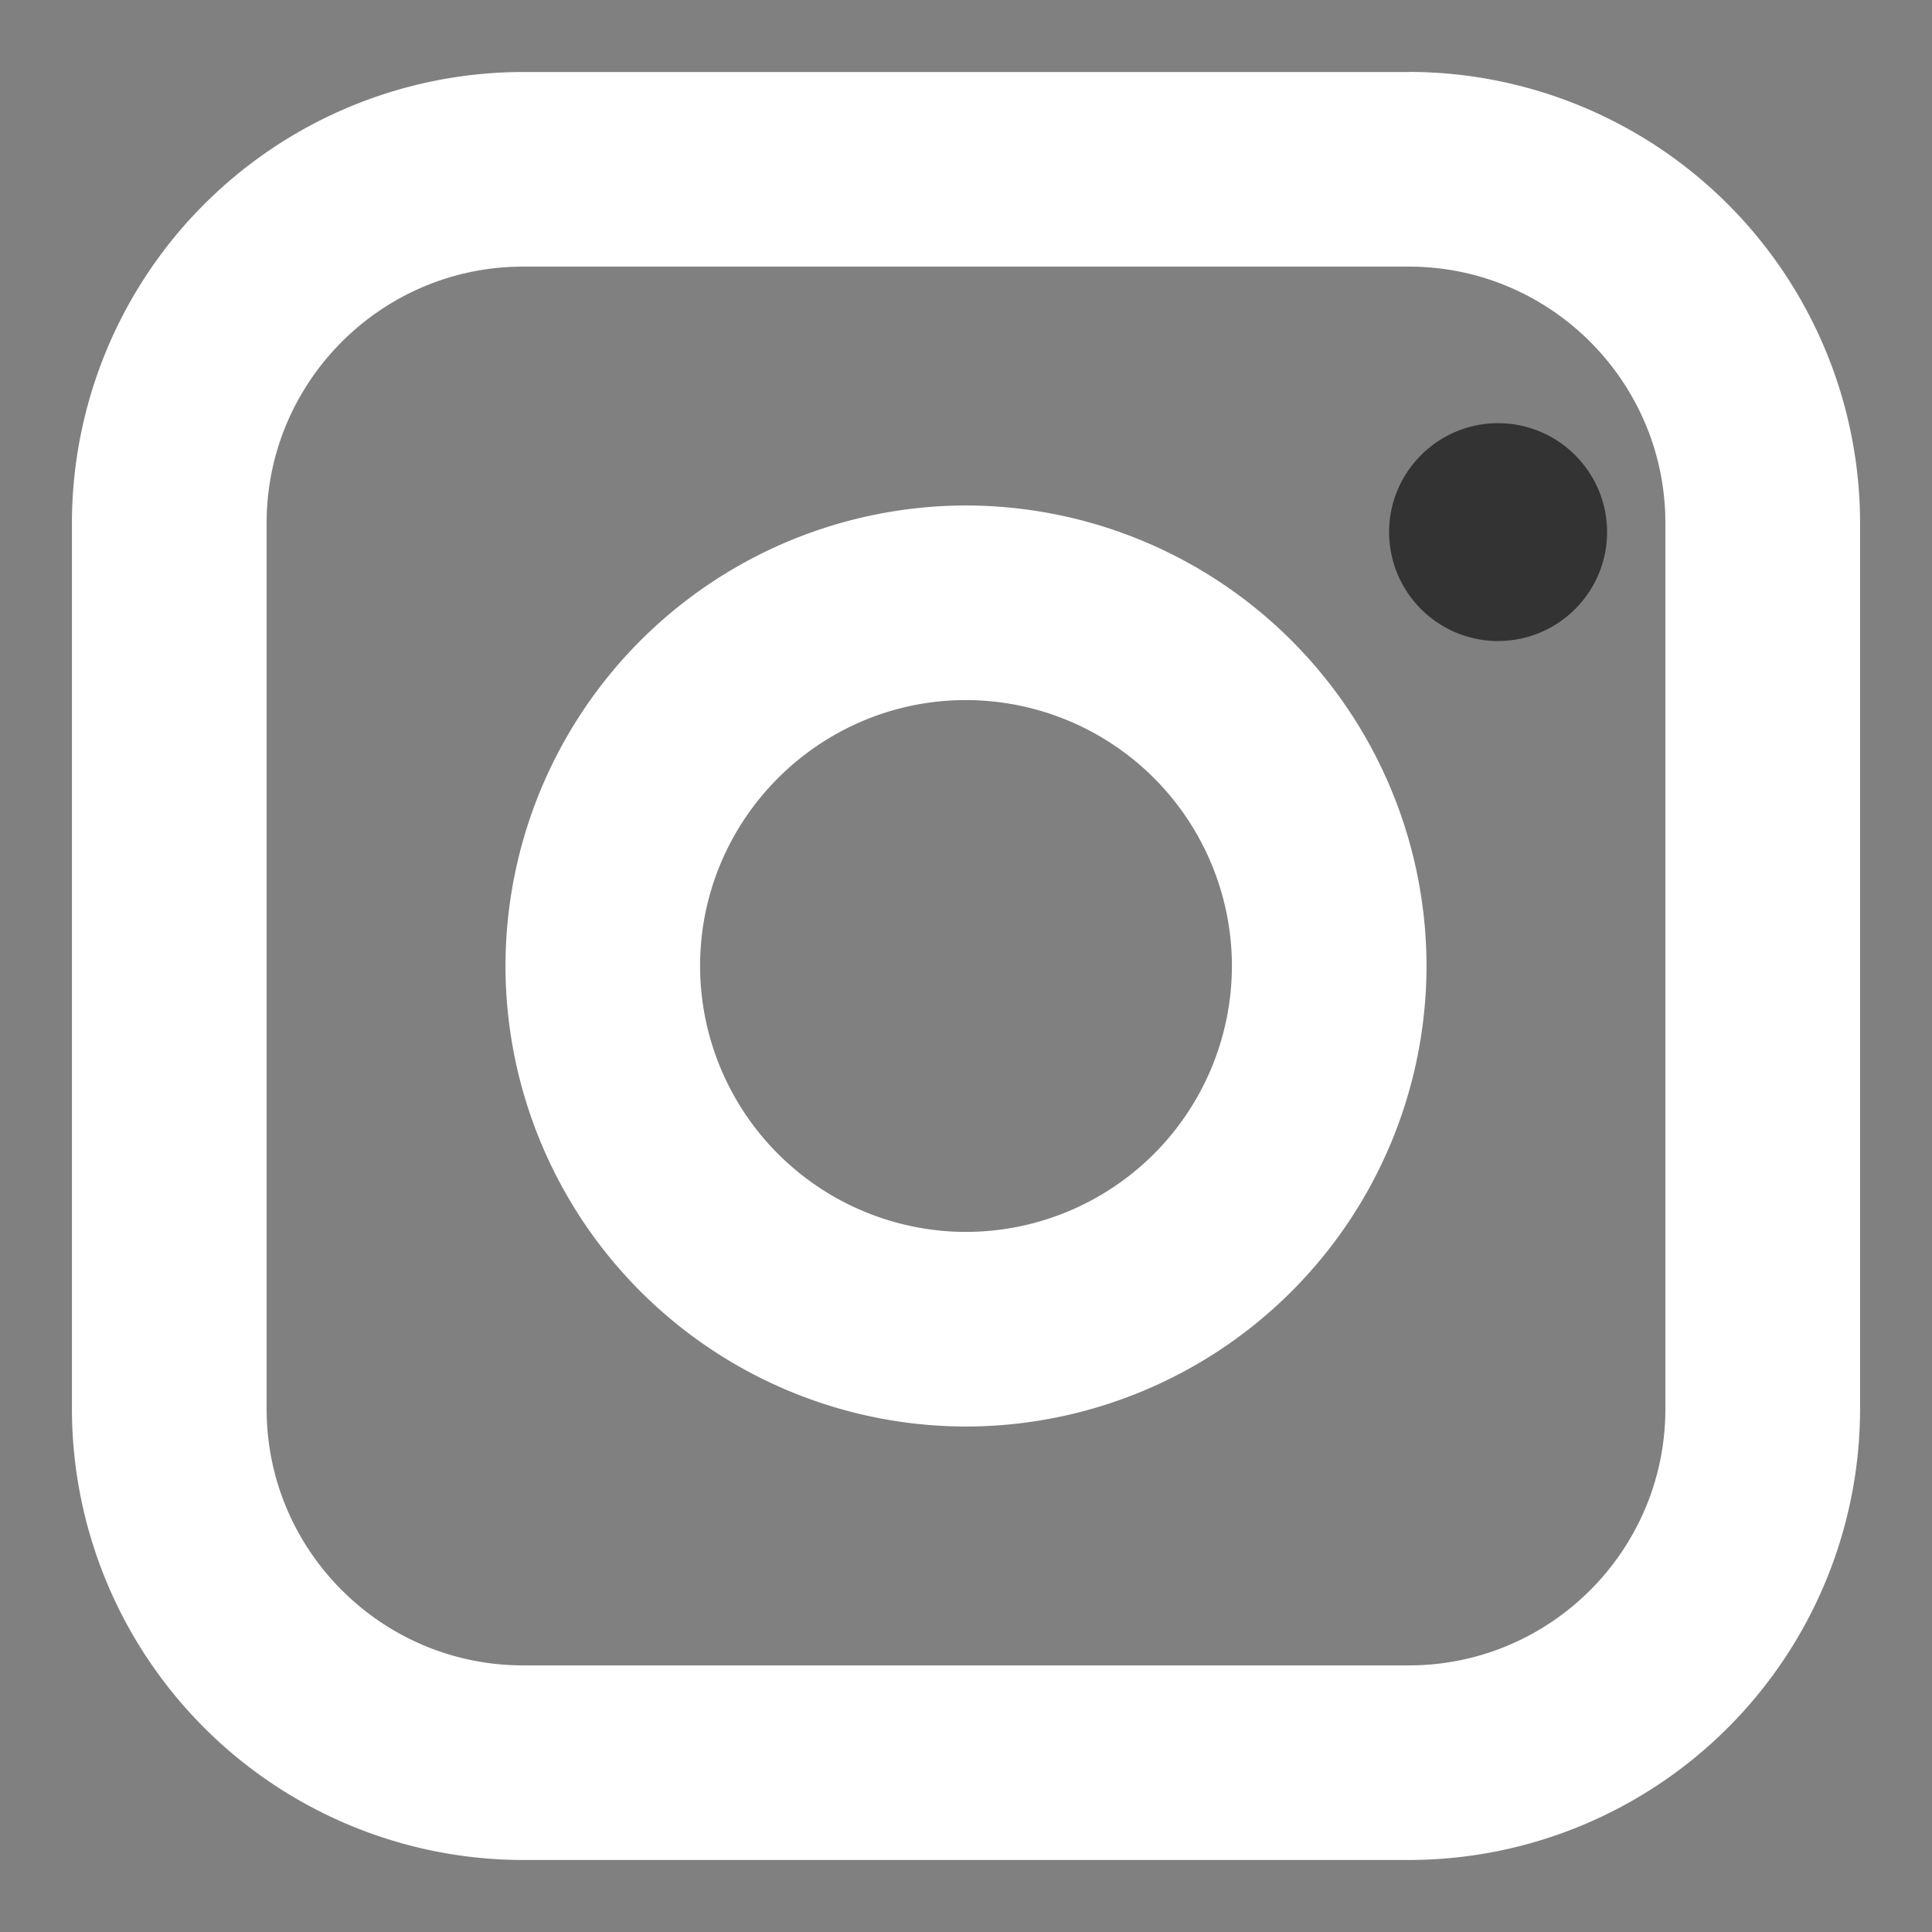
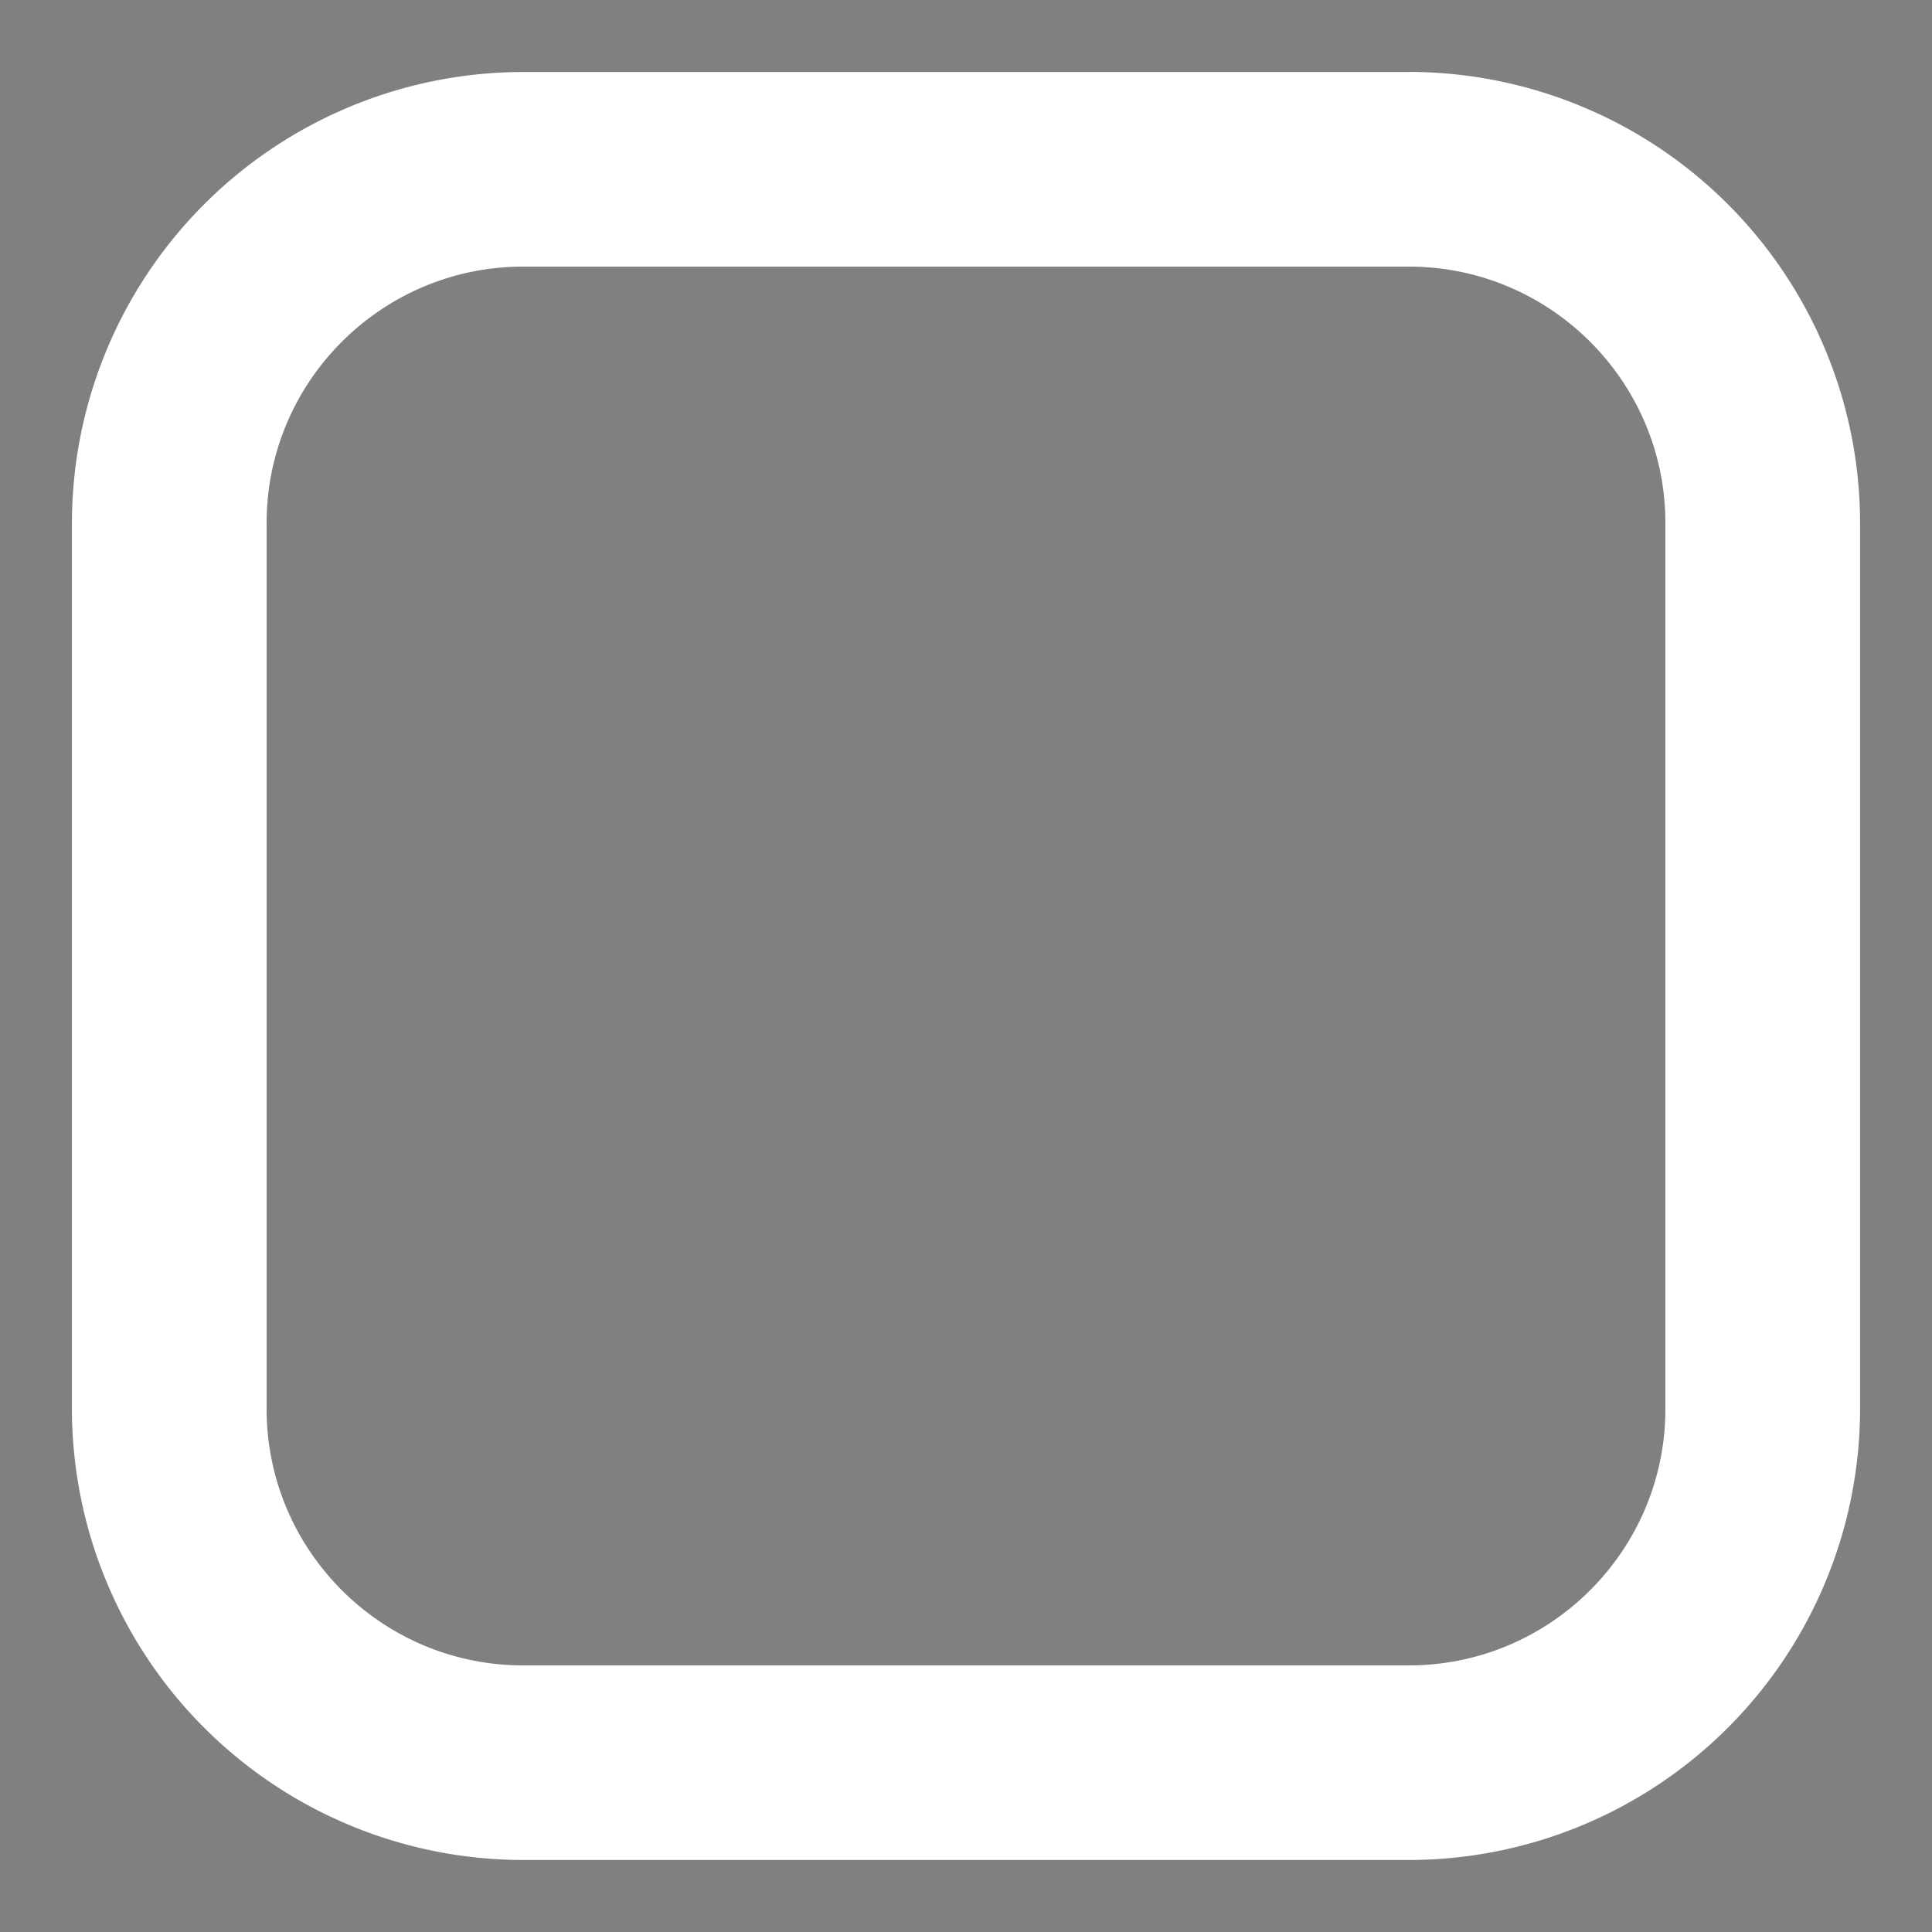
<svg xmlns="http://www.w3.org/2000/svg" width="22" height="22" viewBox="0 0 22 22">
  <rect x="0" y="0" width="22" height="22" fill="#808080" stroke="none" />
  <g fill="none" fill-rule="evenodd">
    <path fill="#FFF" fill-rule="nonzero" d="M16.044.82H5.956A5.142 5.142 0 0 0 .819 5.955v10.088a5.142 5.142 0 0 0 5.137 5.137h10.088a5.141 5.141 0 0 0 5.137-5.137V5.956A5.142 5.142 0 0 0 16.044.819zm2.92 15.224c0 1.61-1.31 2.92-2.92 2.92H5.956c-1.61 0-2.92-1.31-2.92-2.92V5.956c0-1.61 1.31-2.92 2.92-2.92h10.088c1.61 0 2.92 1.31 2.92 2.92v10.088z" />
-     <path fill="#333" d="M17.06 7.3a1.242 1.242 0 0 1-1.242-1.241c0-.684.557-1.24 1.241-1.24s1.241.556 1.241 1.24c0 .684-.557 1.24-1.24 1.24z" />
-     <path fill="#FFF" fill-rule="nonzero" d="M11 5.756A5.25 5.25 0 0 0 5.756 11 5.25 5.25 0 0 0 11 16.244 5.25 5.25 0 0 0 16.244 11 5.25 5.25 0 0 0 11 5.756zm0 8.272A3.032 3.032 0 0 1 7.972 11c0-1.67 1.359-3.028 3.028-3.028A3.031 3.031 0 0 1 14.028 11 3.032 3.032 0 0 1 11 14.028z" />
  </g>
</svg>